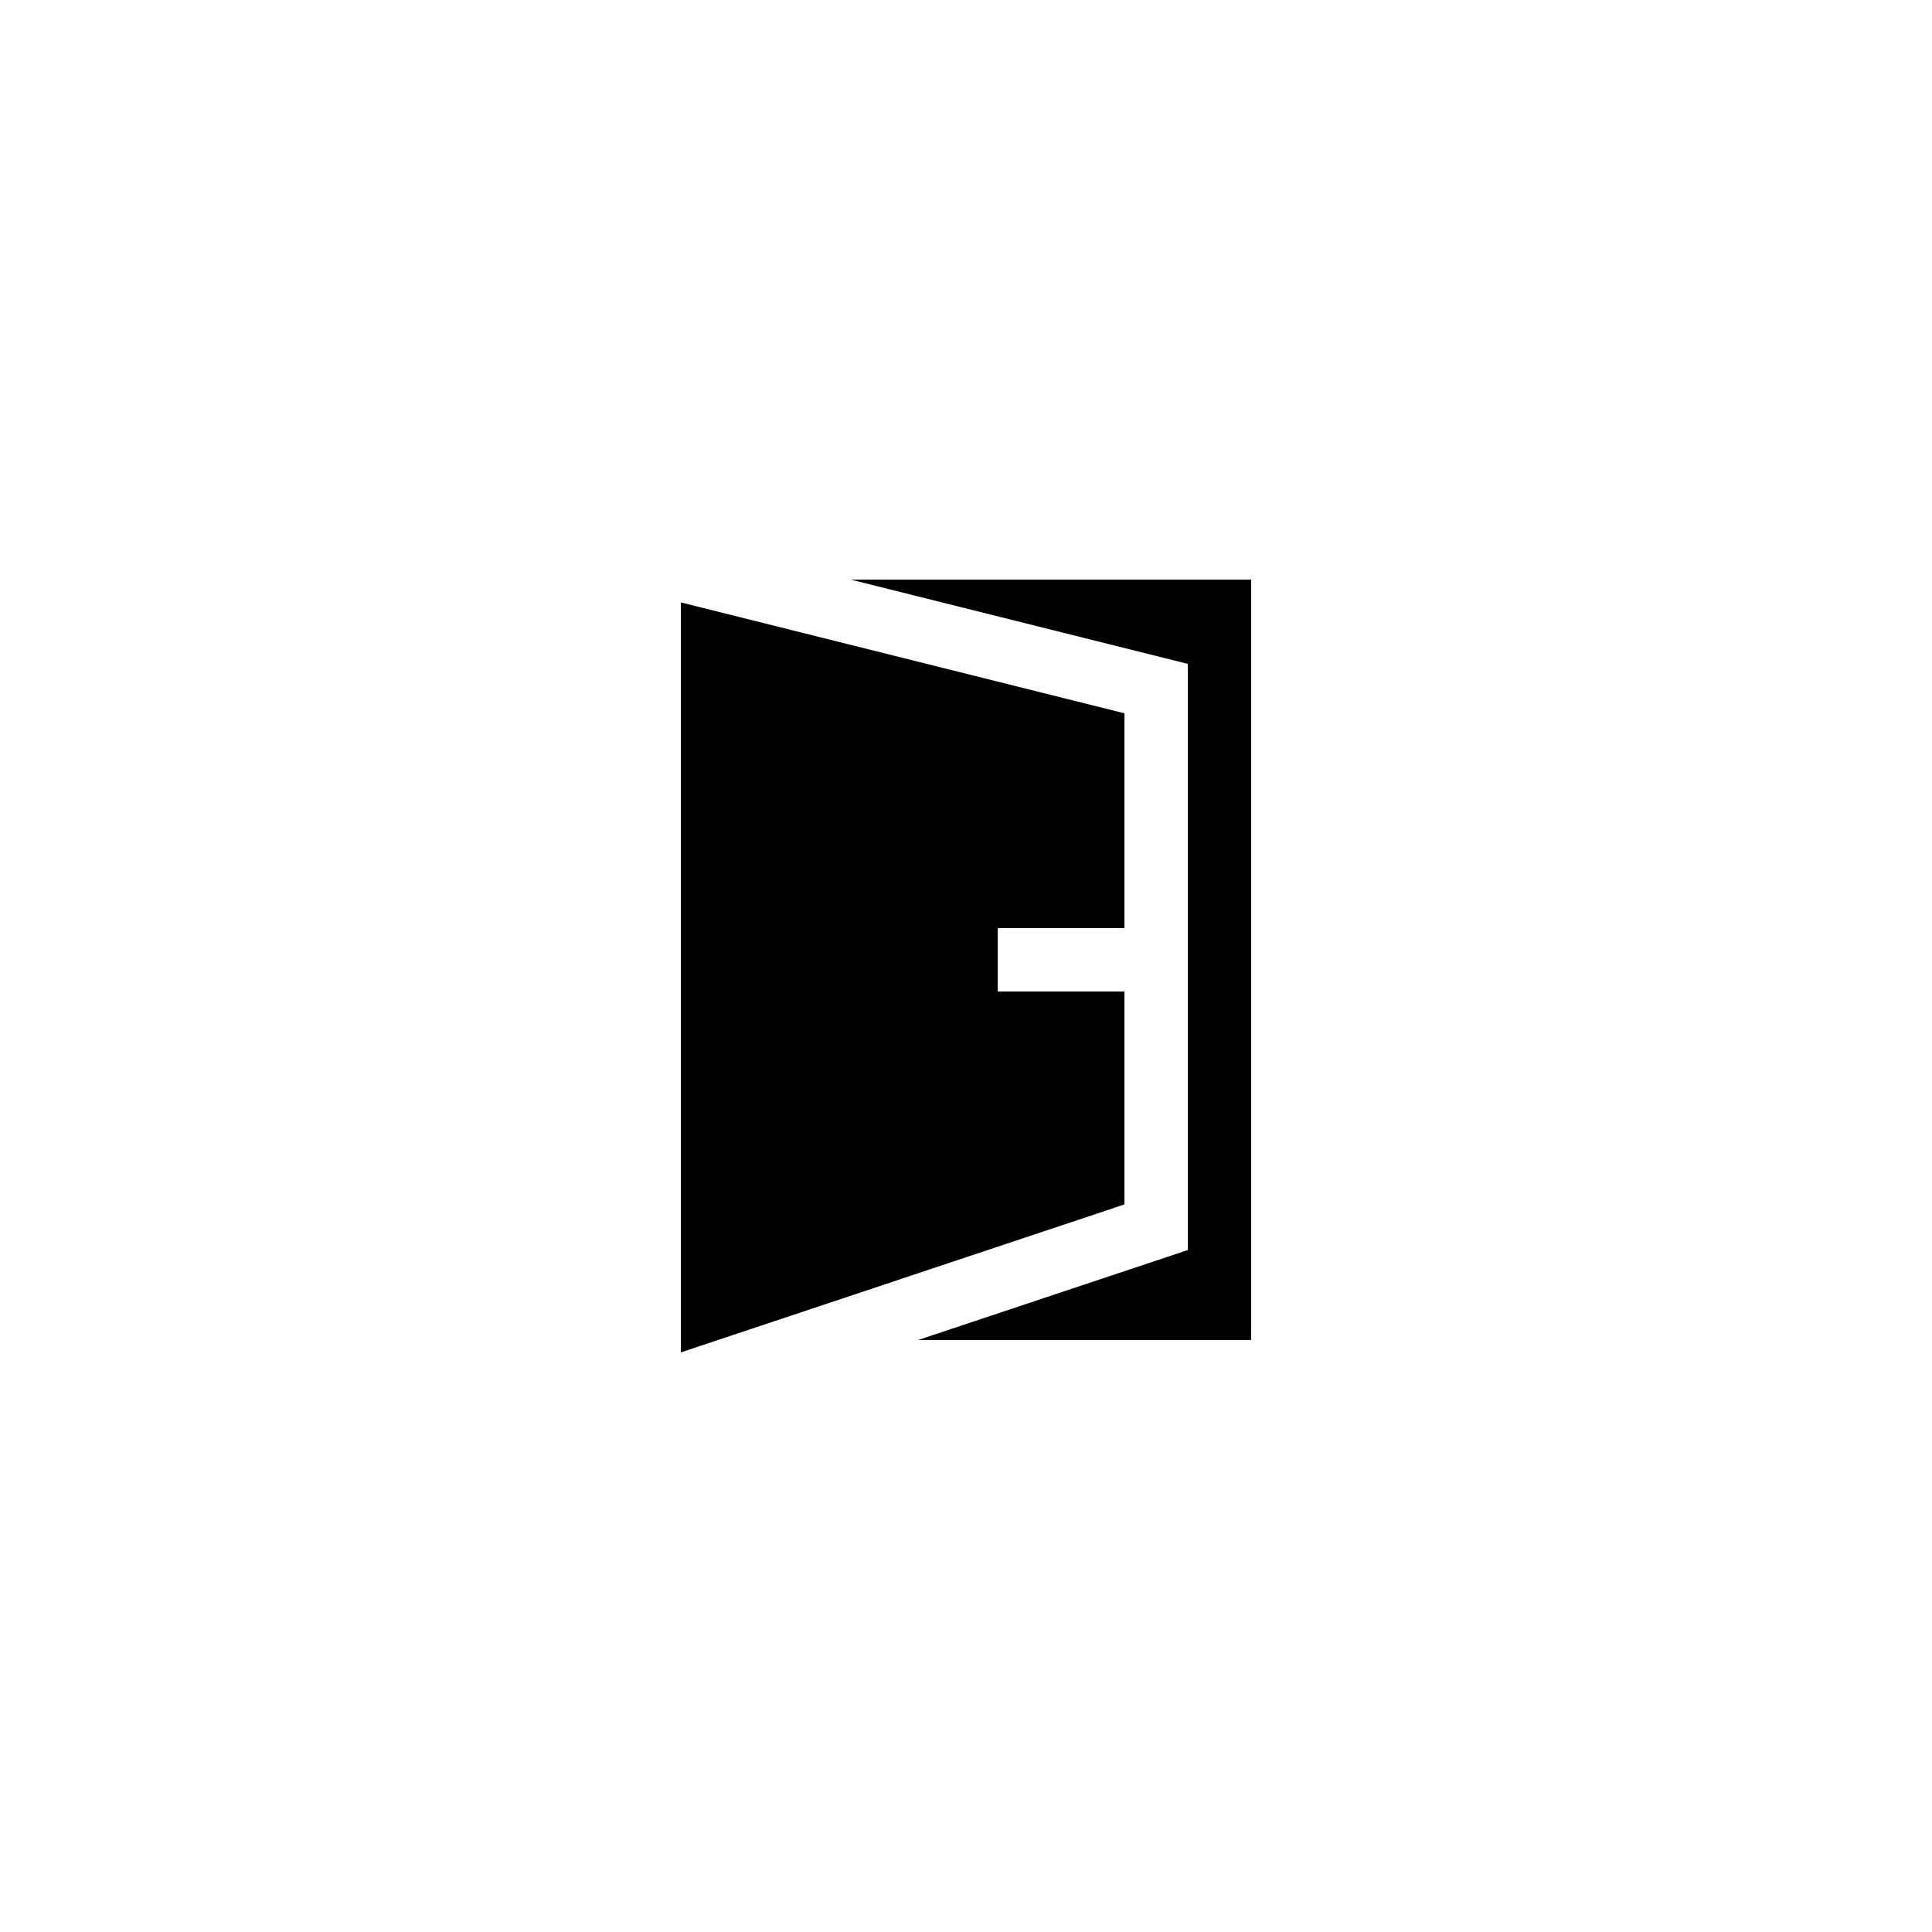
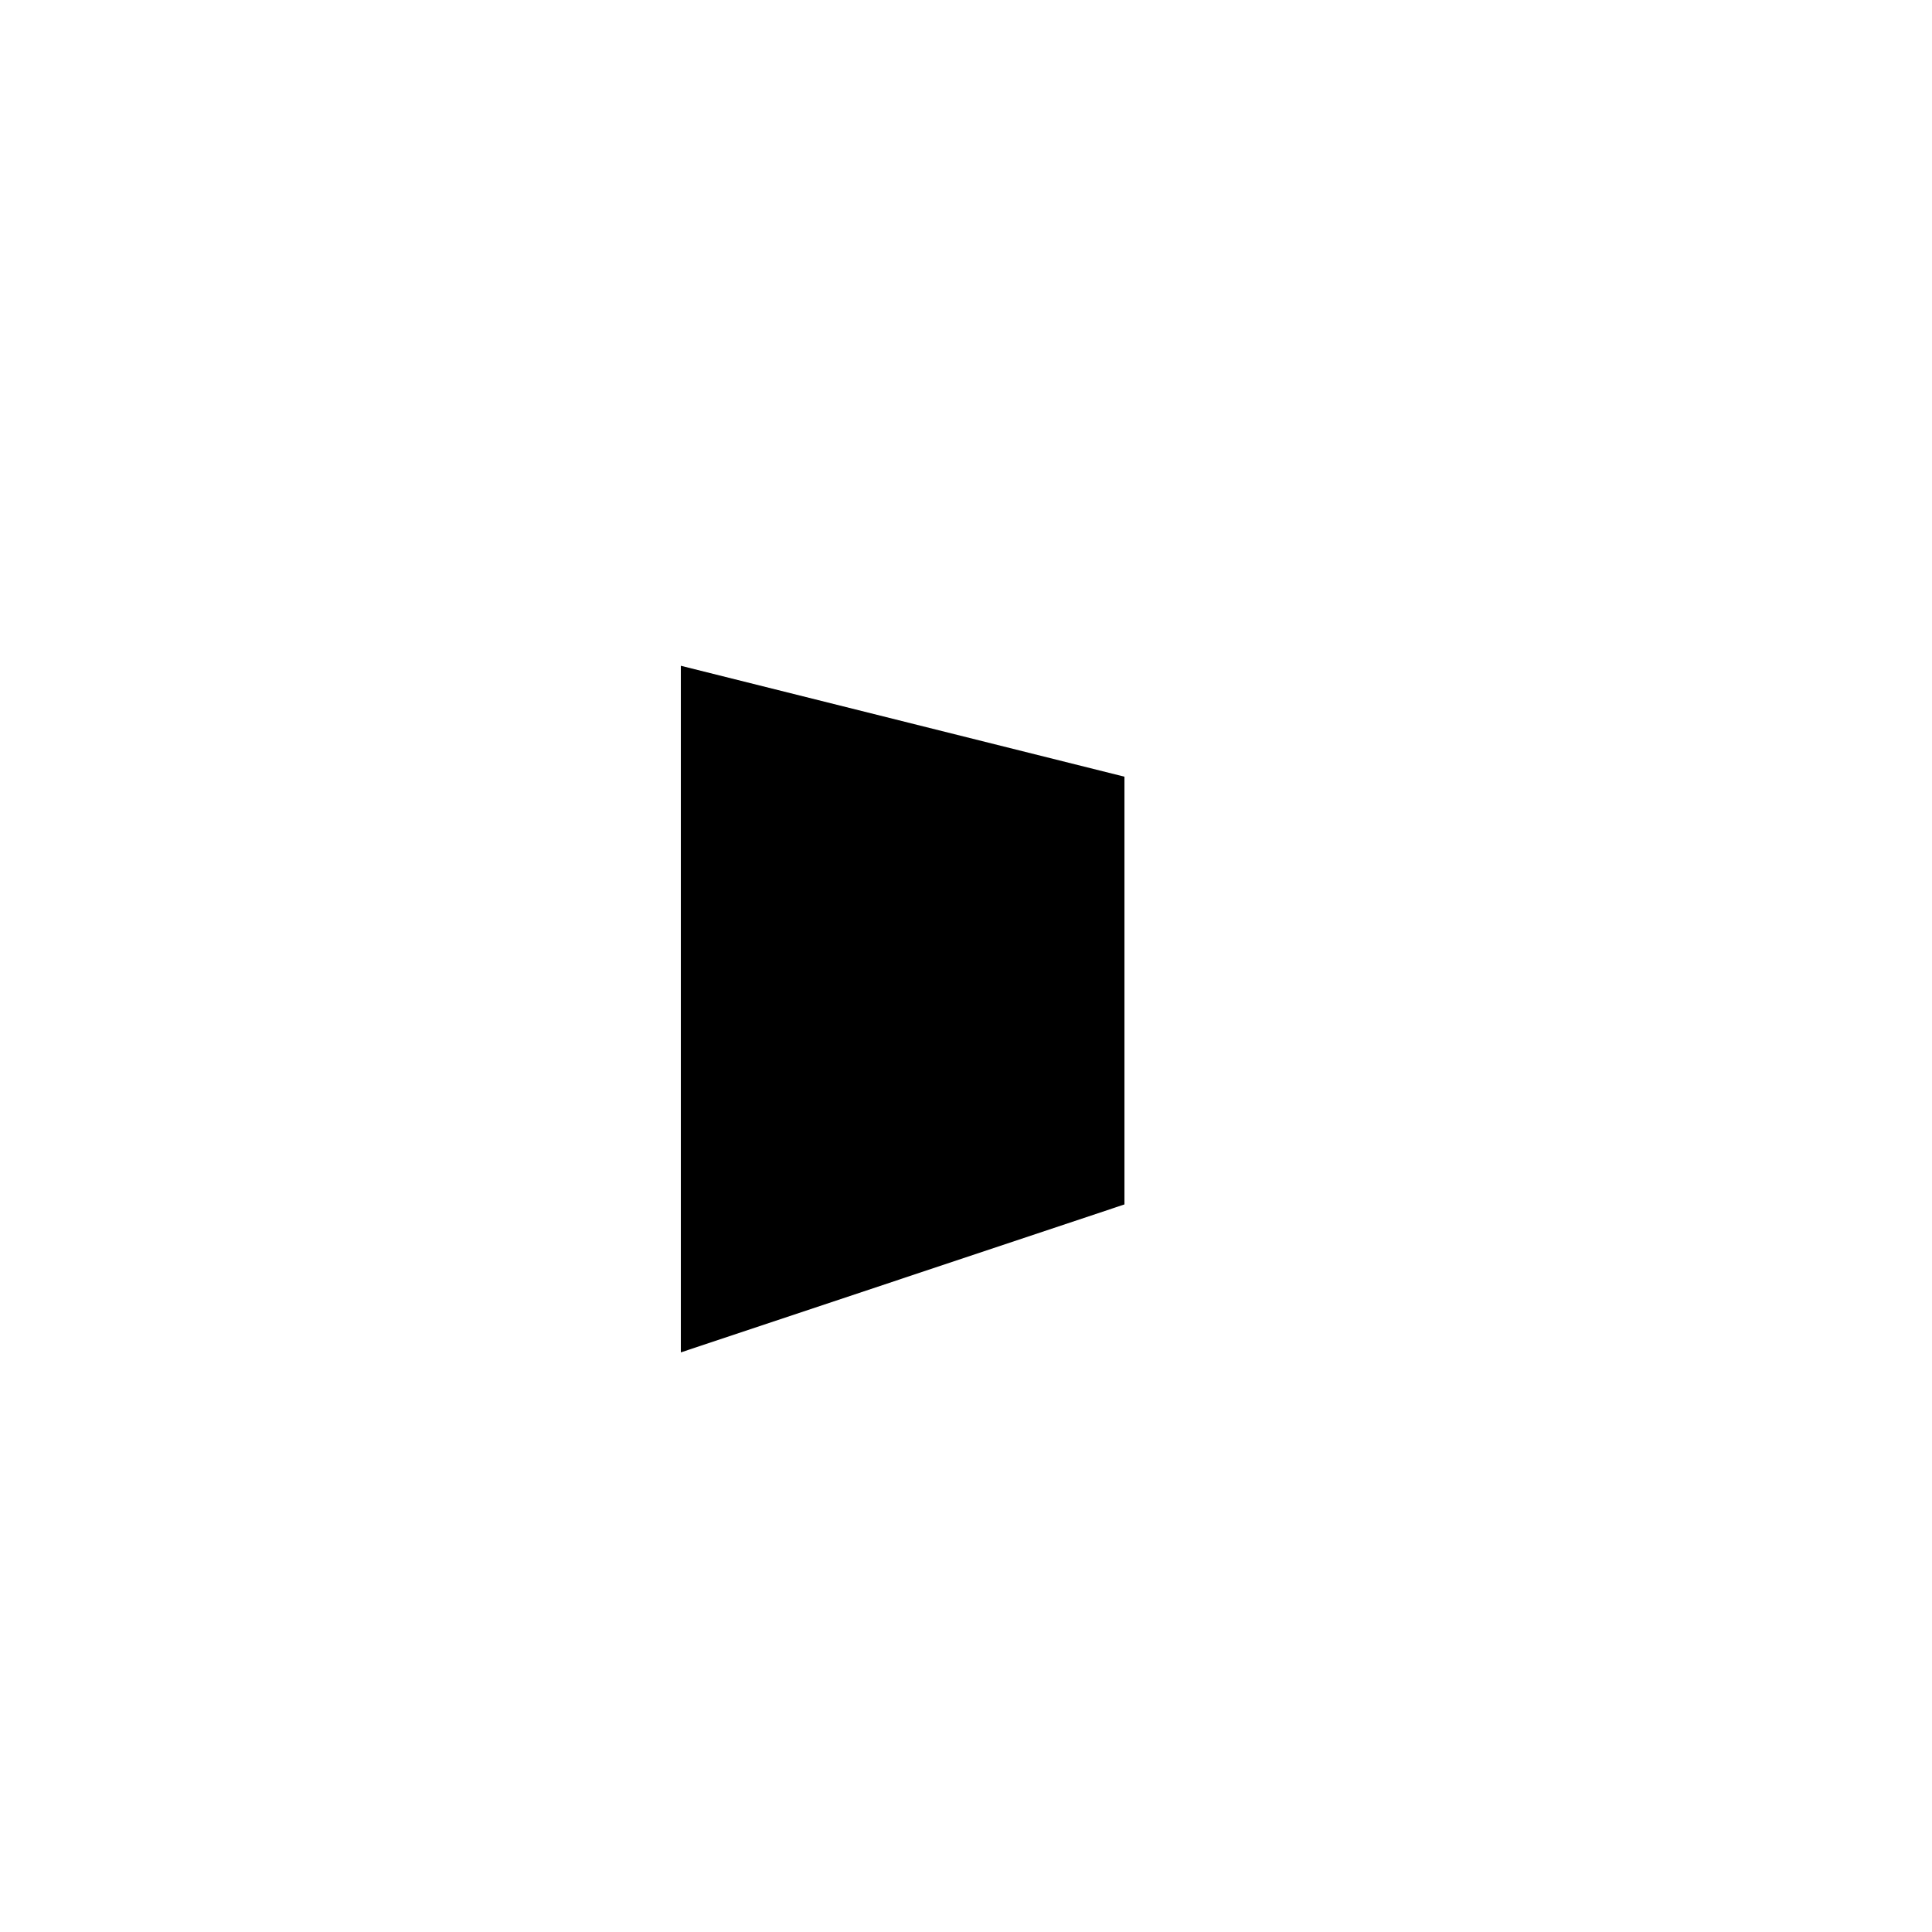
<svg xmlns="http://www.w3.org/2000/svg" fill="#000000" width="800px" height="800px" version="1.1" viewBox="144 144 512 512">
  <g>
-     <path d="m458.78 319.93v155.34l-71.457 23.844h88.25v-201.52h-106.14z" />
-     <path d="m324.43 502.4 117.56-39.215v-56.426h-33.59v-16.793h33.59v-56.93l-117.56-29.391z" />
+     <path d="m324.43 502.4 117.56-39.215v-56.426h-33.59h33.59v-56.93l-117.56-29.391z" />
  </g>
</svg>